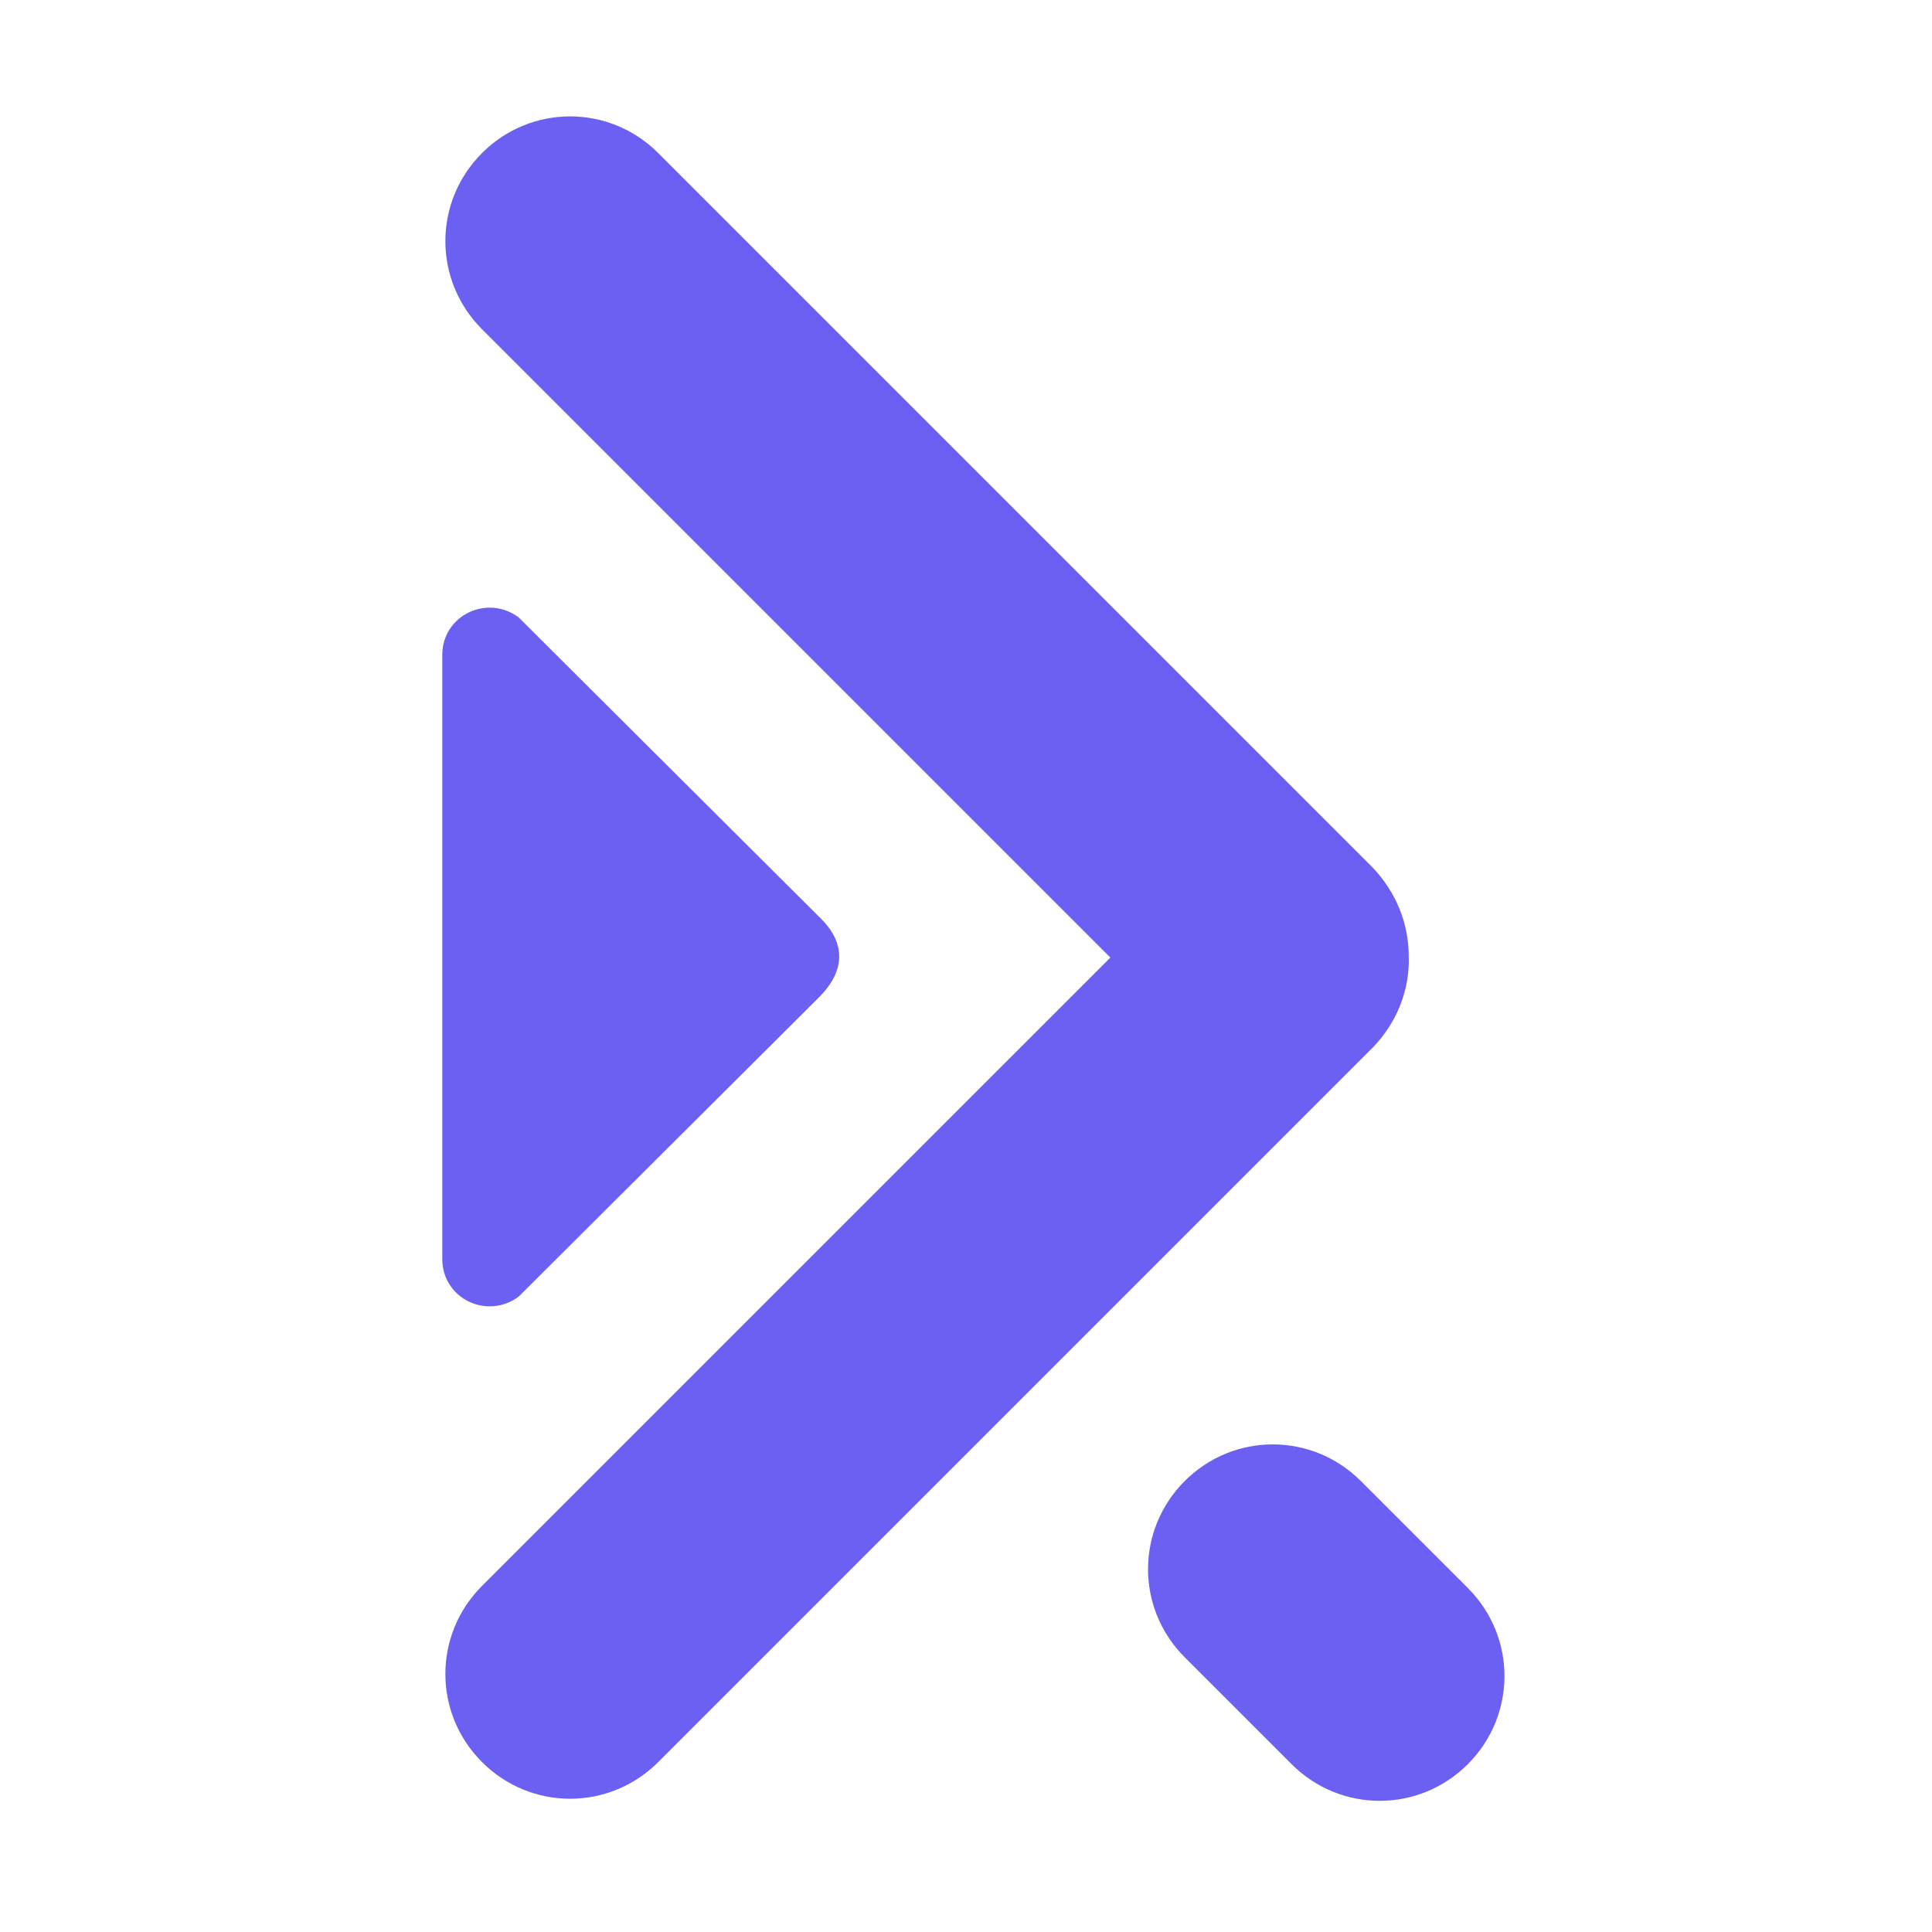
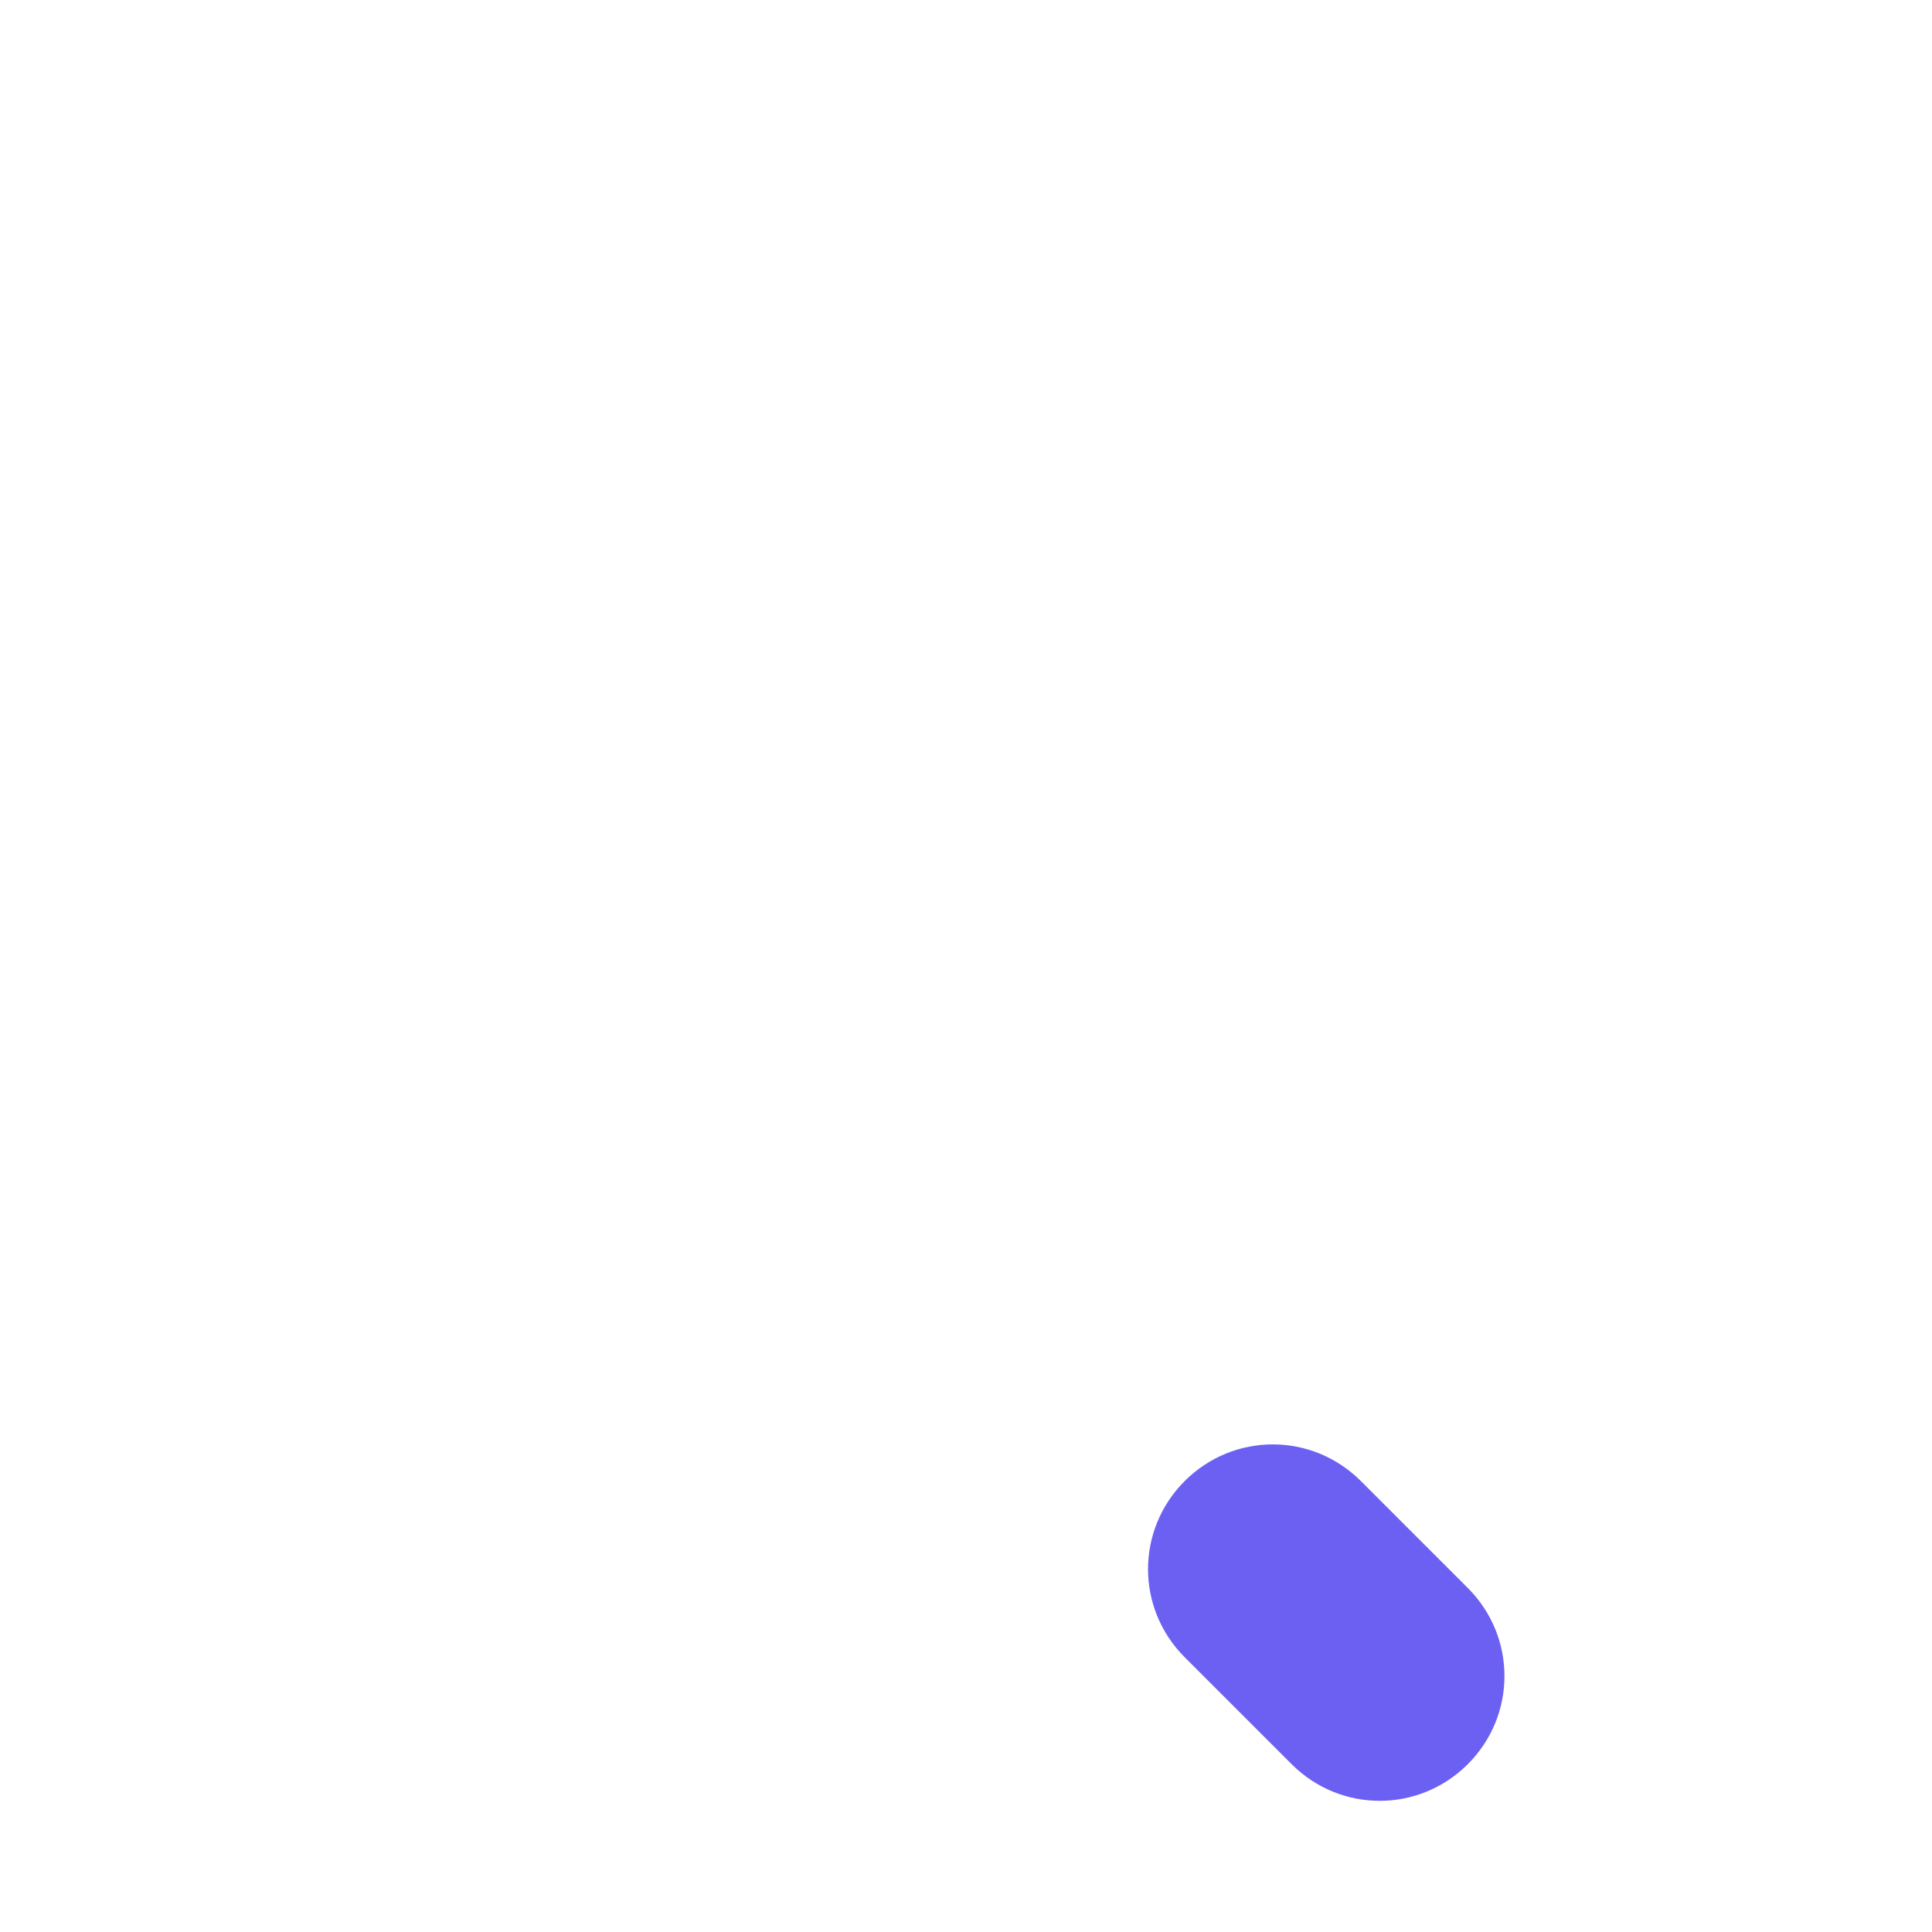
<svg xmlns="http://www.w3.org/2000/svg" width="83" height="83" viewBox="0 0 83 83" fill="none">
-   <path d="M60.521 41.094C60.521 39.694 59.996 38.337 58.946 37.244L28.277 6.575C26.177 4.475 22.808 4.475 20.708 6.575C18.608 8.675 18.608 12.044 20.708 14.144L47.702 41.138L20.708 68.131C18.608 70.231 18.608 73.6 20.708 75.7C22.808 77.8 26.177 77.8 28.277 75.7L58.99 44.987C60.04 43.894 60.565 42.494 60.521 41.094Z" fill="#6C60F3" />
  <path d="M50.895 63.627C52.995 61.527 56.364 61.527 58.464 63.627L63.058 68.221C65.158 70.321 65.158 73.69 63.058 75.79C60.958 77.89 57.589 77.89 55.489 75.79L50.895 71.196C48.795 69.096 48.795 65.727 50.895 63.627Z" fill="#6C60F3" />
-   <path d="M35.275 39.472C36.369 40.566 36.281 41.748 35.188 42.841L22.281 55.704C20.925 56.71 19 55.791 19 54.085V28.141C19 26.435 20.925 25.516 22.281 26.523L35.275 39.472Z" fill="#6C60F3" />
</svg>